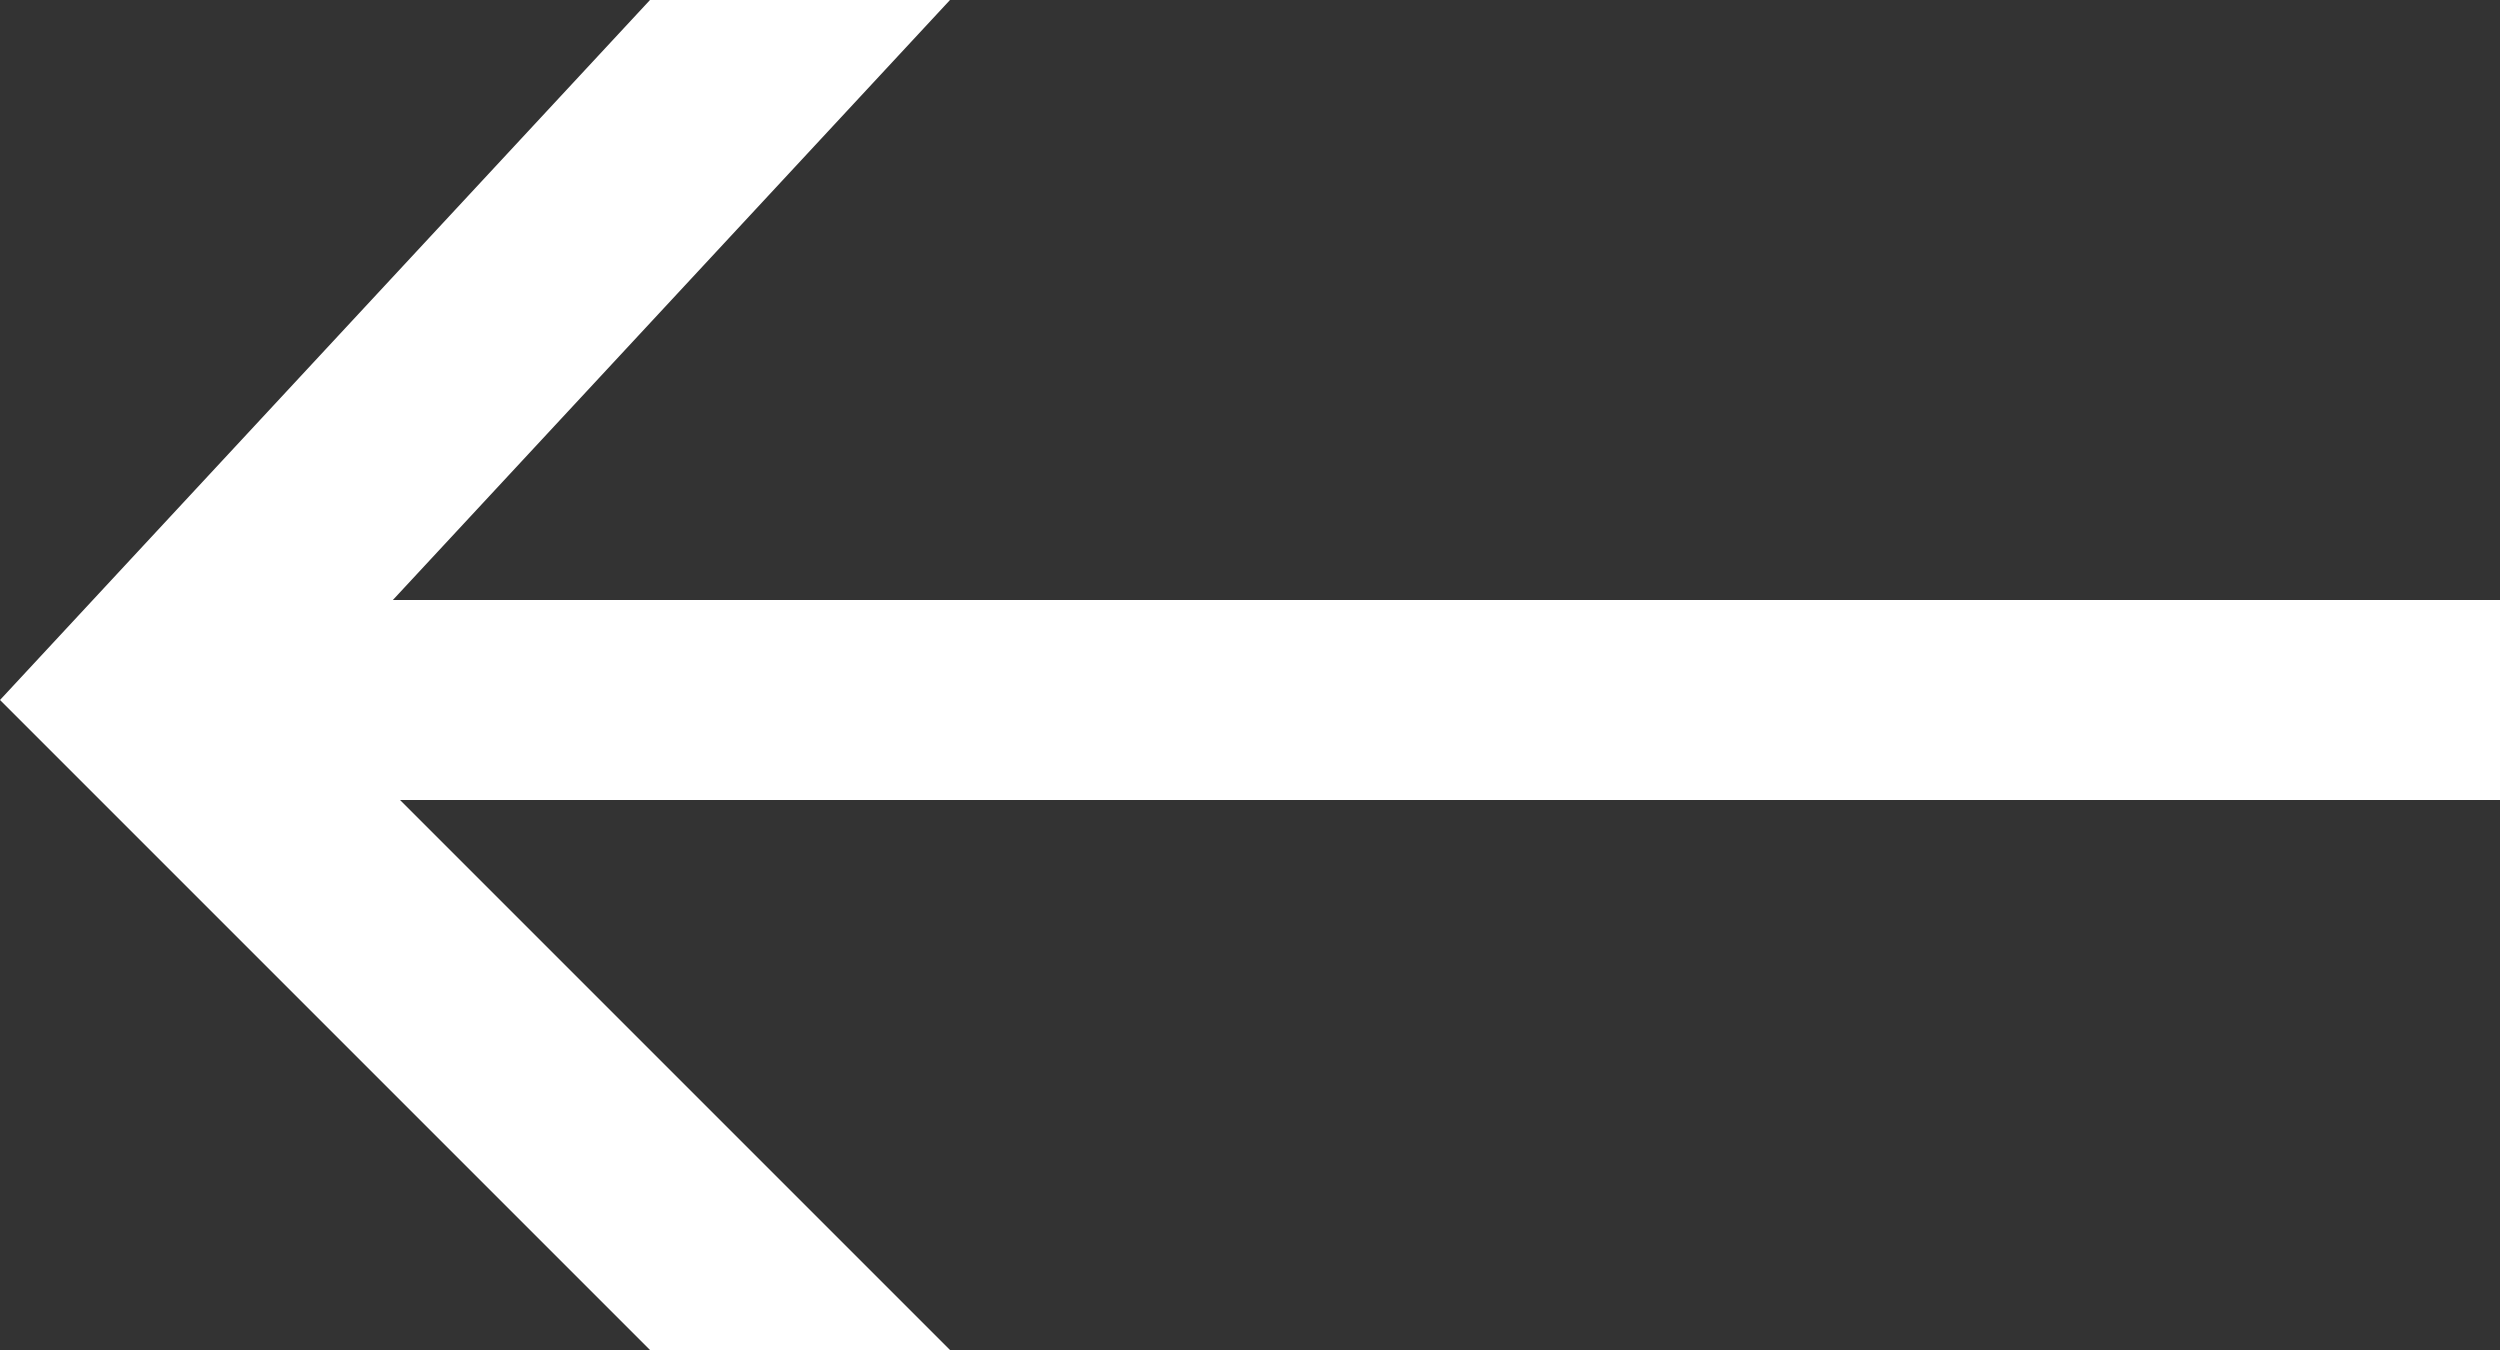
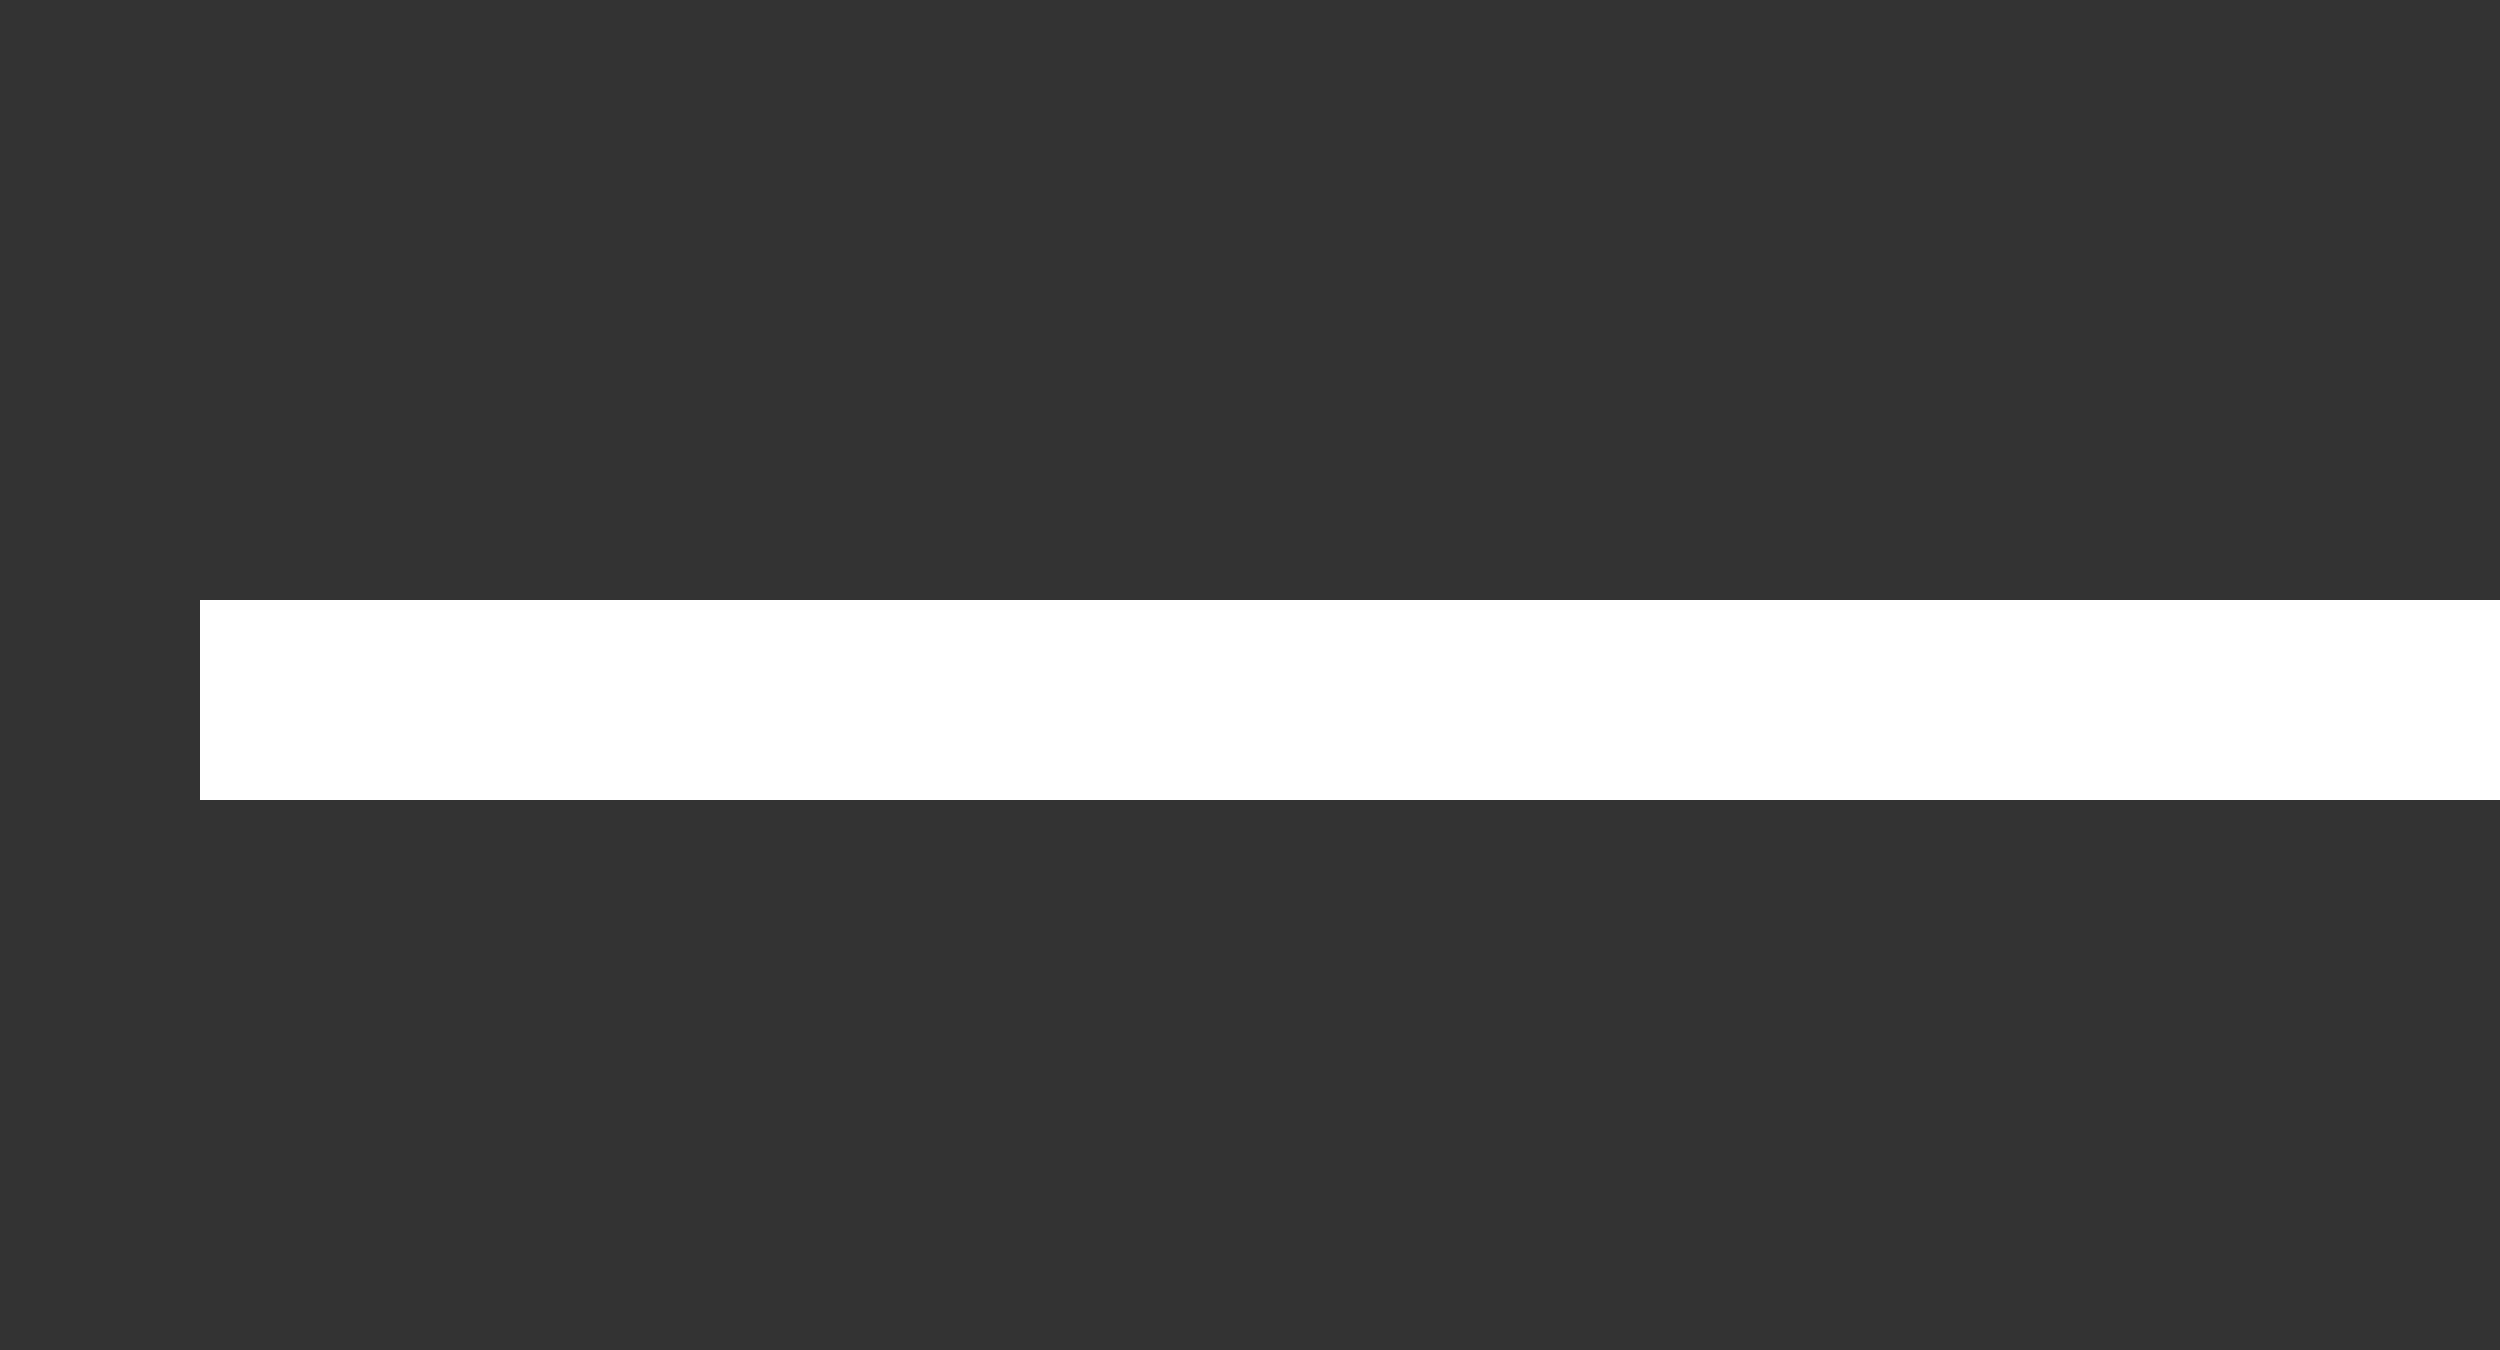
<svg xmlns="http://www.w3.org/2000/svg" width="50" height="27" viewBox="0 0 50 27" fill="none">
  <rect x="0" y="0" width="50" height="27" fill="#333333" stroke="none" />
-   <path d="M1.30878e-07 14L13 0H19L6 14L19 27H13L1.30878e-07 14Z" fill="white" />
  <path d="M4 14H50" stroke="white" stroke-width="4" />
</svg>